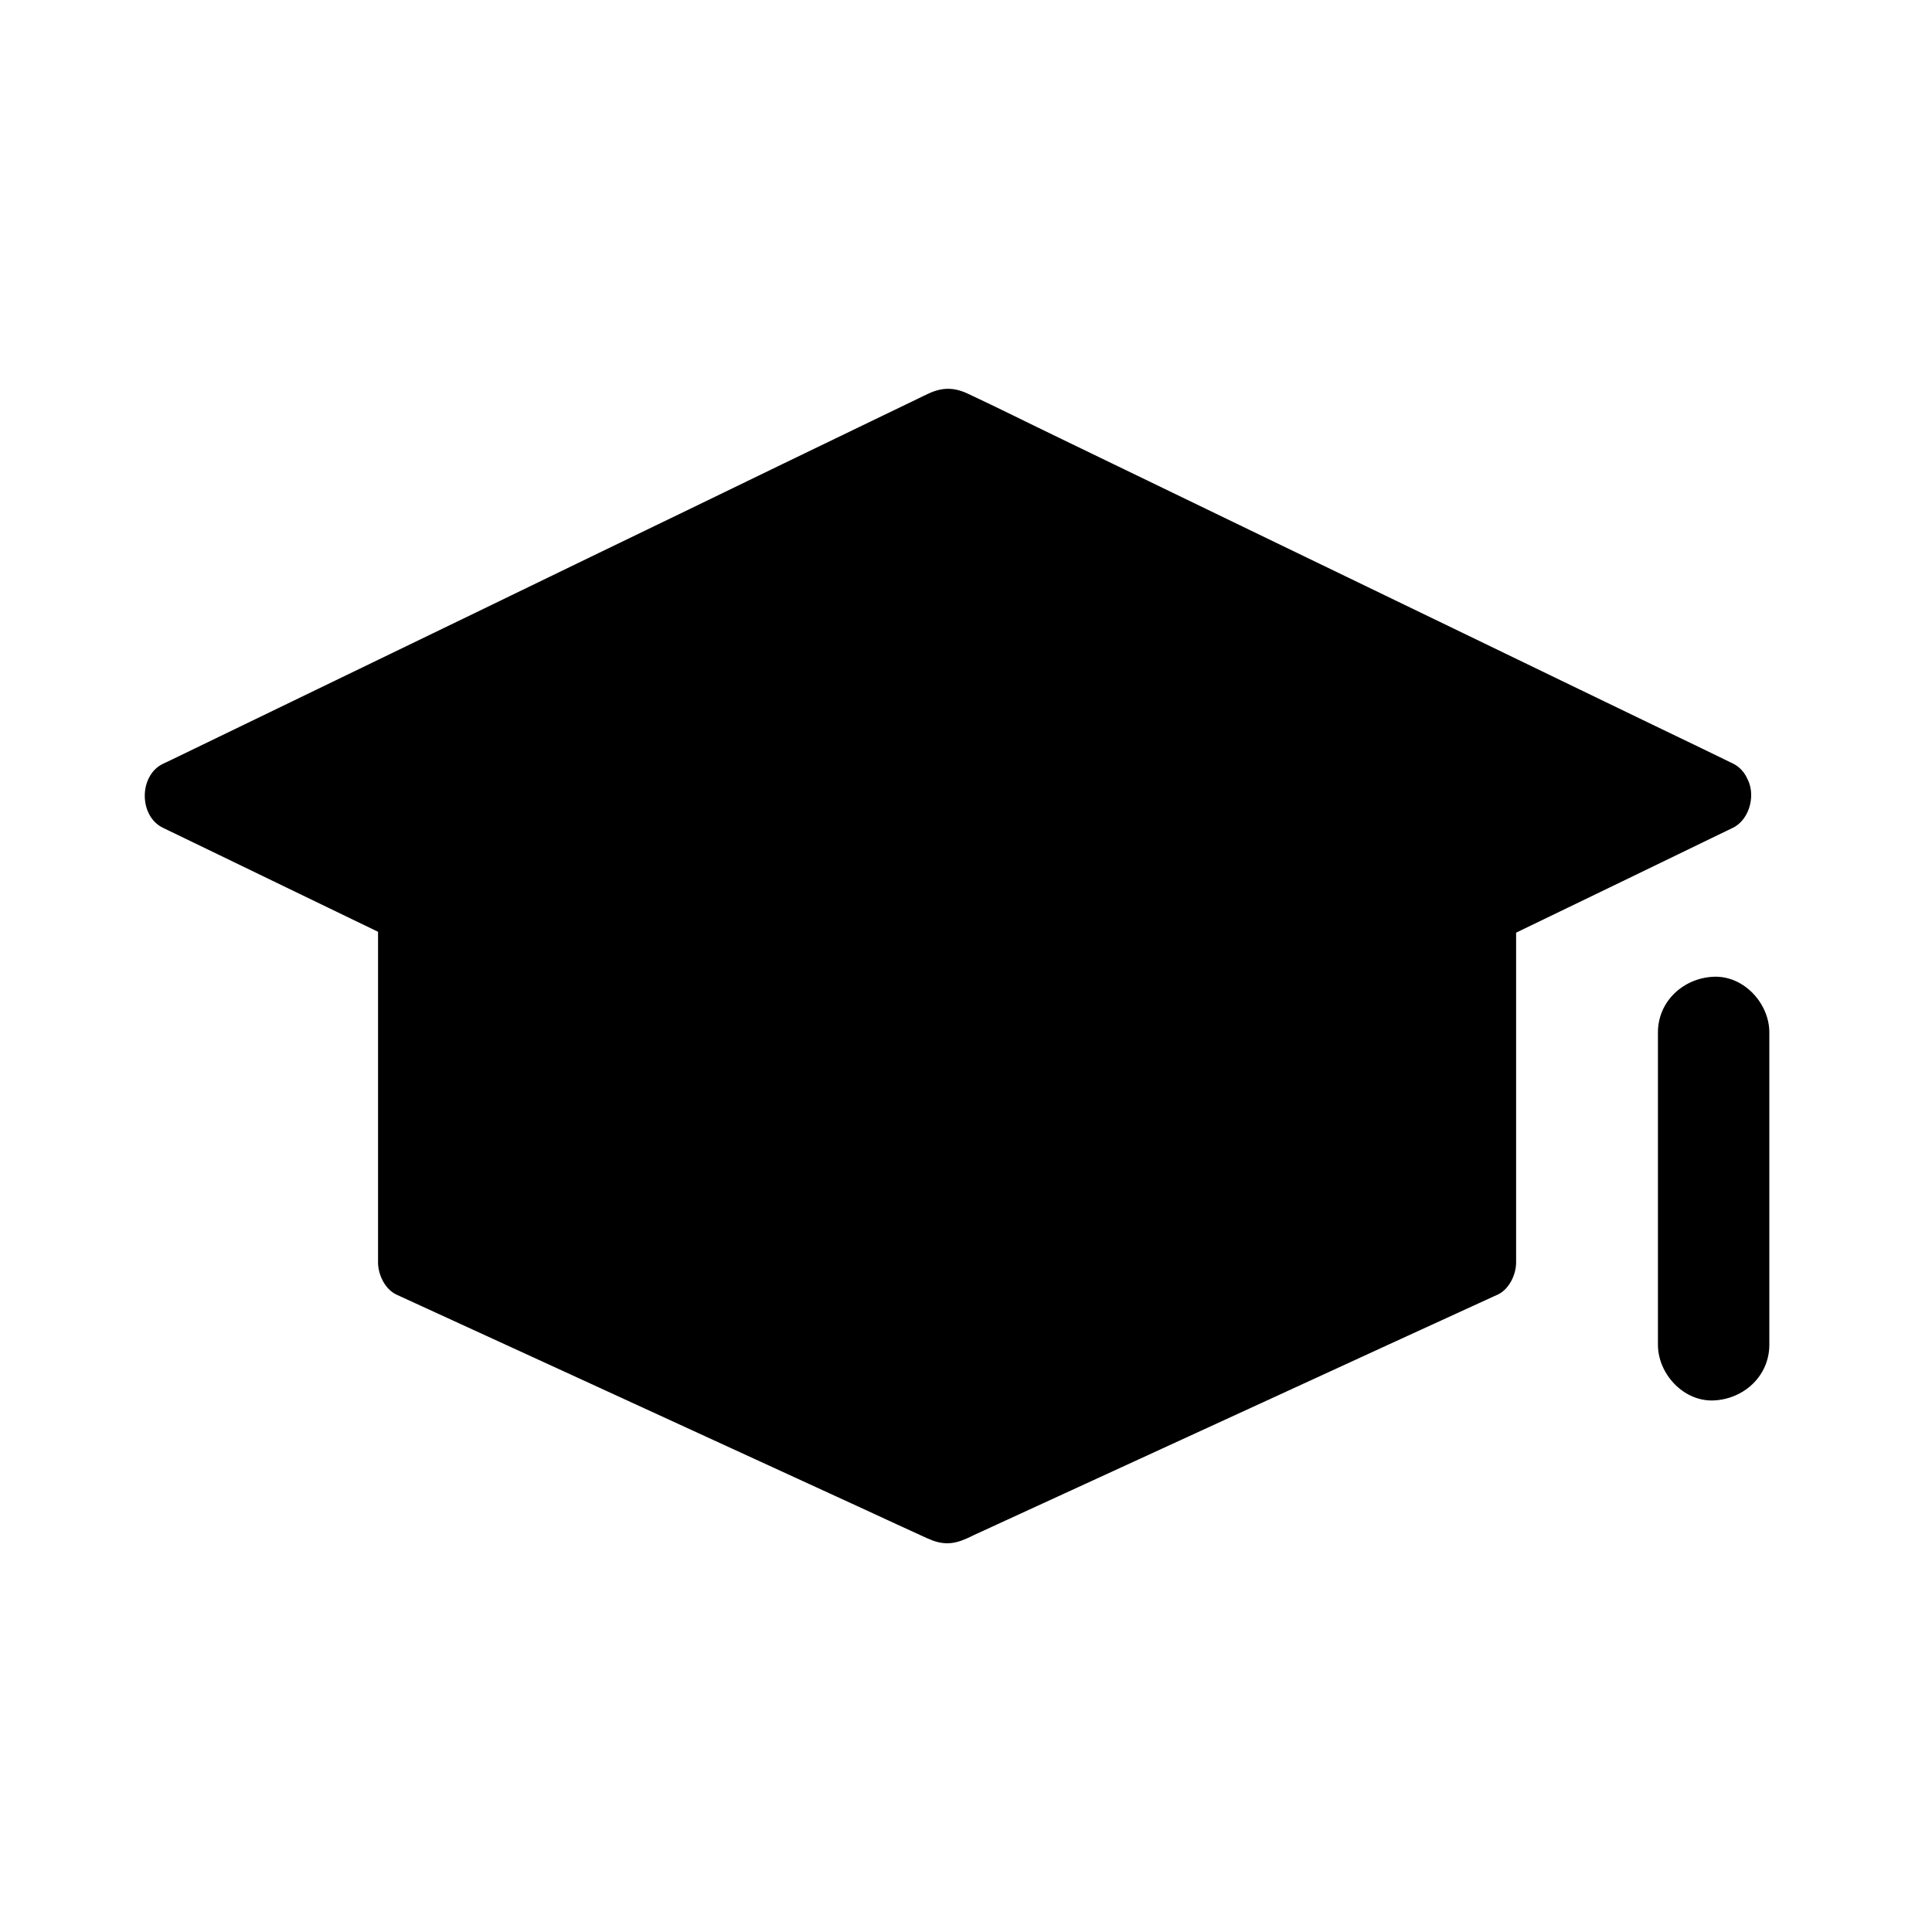
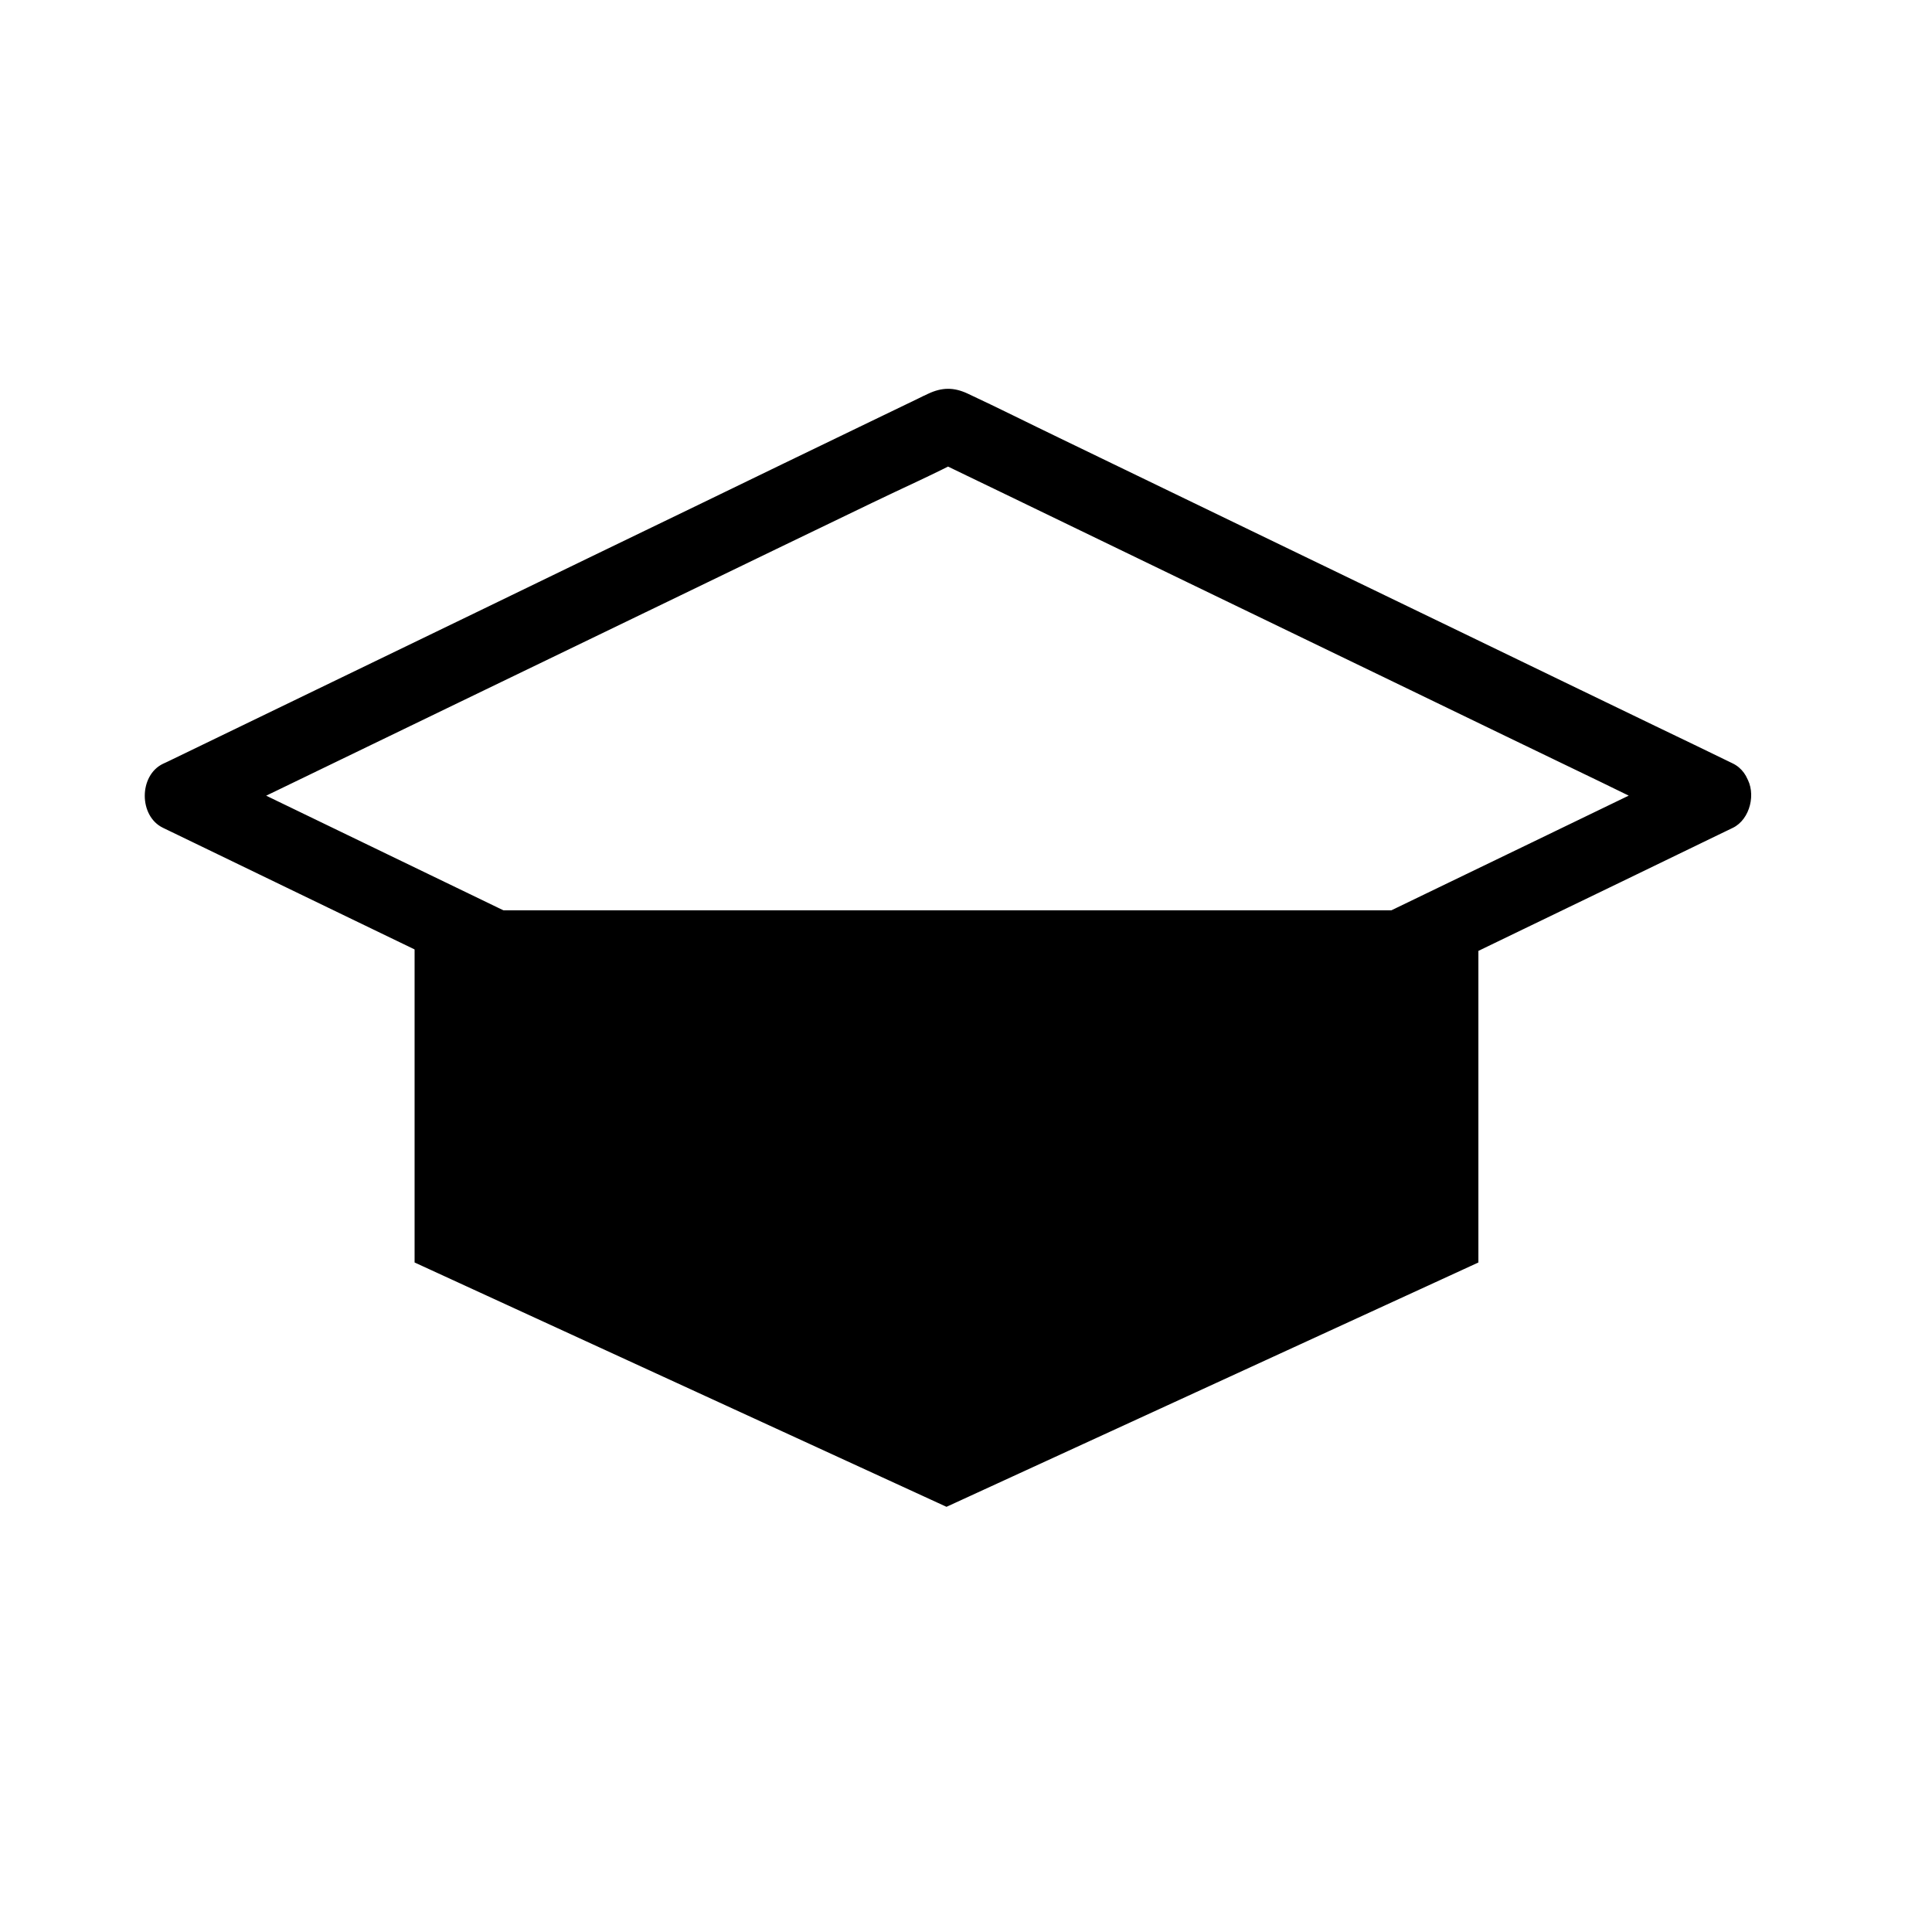
<svg xmlns="http://www.w3.org/2000/svg" fill="#000000" width="800px" height="800px" version="1.1" viewBox="144 144 512 512">
  <g>
-     <path d="m598.13 354.88-62.387 30.109-140.66 68.043-140.66-68.043-62.383-30.109 203.05-98.203z" />
    <path d="m593.16 346.37c-14.465 6.988-28.98 14.023-43.445 21.008-8.168 3.938-16.285 7.871-24.453 11.809-14.762 7.133-29.52 14.27-44.281 21.402-19.188 9.25-38.328 18.547-57.516 27.797-10.922 5.312-22.09 10.281-32.867 15.891-0.148 0.098-0.344 0.148-0.492 0.246h9.938c-9.102-4.379-18.156-8.809-27.258-13.188-18.844-9.102-37.688-18.203-56.531-27.305-15.988-7.723-31.93-15.449-47.922-23.172-7.184-3.445-14.316-6.938-21.5-10.383-16.234-7.871-32.52-15.695-48.758-23.566-0.344-0.195-0.738-0.344-1.082-0.543v16.973c6.742-3.246 13.48-6.543 20.27-9.789 16.137-7.824 32.273-15.598 48.414-23.418 19.582-9.445 39.164-18.941 58.746-28.387 16.875-8.168 33.75-16.336 50.625-24.453 8.215-3.984 16.629-7.676 24.699-11.957 0.098-0.051 0.246-0.098 0.344-0.148h-9.938c6.742 3.246 13.48 6.543 20.27 9.789 16.137 7.824 32.273 15.598 48.414 23.418 19.582 9.445 39.164 18.941 58.746 28.387 16.875 8.168 33.75 16.336 50.625 24.453 8.215 3.984 16.434 8.07 24.699 11.957 0.098 0.051 0.246 0.098 0.344 0.148 4.625 2.215 10.824 1.426 13.48-3.543 2.312-4.43 1.426-11.07-3.543-13.48-6.789-3.297-13.578-6.594-20.367-9.84-16.234-7.824-32.473-15.695-48.66-23.52-19.582-9.445-39.164-18.941-58.746-28.387-16.926-8.168-33.852-16.383-50.773-24.551-8.07-3.887-16.09-7.922-24.207-11.711-3.691-1.723-6.84-1.672-10.48 0.051-0.887 0.395-1.77 0.836-2.656 1.277-4.184 2.016-8.363 4.035-12.547 6.051-15.301 7.379-30.555 14.762-45.855 22.188-19.531 9.445-39.113 18.895-58.648 28.387-17.613 8.512-35.18 17.023-52.793 25.535-9.645 4.676-19.238 9.297-28.879 13.973-0.441 0.195-0.887 0.441-1.379 0.641-6.445 3.102-6.445 13.875 0 16.973 14.562 7.035 29.125 14.07 43.641 21.105 8.168 3.938 16.285 7.871 24.453 11.809 14.906 7.231 29.816 14.414 44.723 21.648 19.188 9.297 38.426 18.598 57.613 27.848 10.727 5.215 21.402 10.527 32.227 15.598 3.738 1.723 7.035 1.723 10.773-0.051 1.23-0.59 2.461-1.18 3.691-1.77 5.656-2.707 11.266-5.461 16.926-8.168 18.352-8.855 36.652-17.711 55.004-26.617 17.074-8.266 34.145-16.48 51.168-24.746 6.789-3.297 13.578-6.543 20.367-9.84 17.121-8.266 34.242-16.531 51.363-24.848 1.379-0.641 2.707-1.328 4.082-1.969 4.625-2.262 6.25-9.25 3.543-13.48-3.231-4.762-8.641-5.941-13.609-3.531z" />
    <path d="m535.79 385.24v93.332l-140.96 64.75-140.96-64.75v-93.332" />
-     <path d="m526.1 384.99v31.586 50.383 11.609c1.625-2.856 3.246-5.656 4.871-8.512-15.941 7.332-31.883 14.66-47.824 21.941-25.238 11.562-50.48 23.172-75.668 34.734-5.805 2.656-11.609 5.363-17.465 8.02h9.938c-15.941-7.332-31.883-14.66-47.824-21.941-25.238-11.562-50.48-23.172-75.668-34.734-5.805-2.656-11.609-5.363-17.465-8.02 1.625 2.856 3.246 5.656 4.871 8.512v-31.586-50.383-11.609c0-5.164-4.527-10.086-9.84-9.84s-9.84 4.328-9.84 9.84v31.586 50.383 11.609c0 3.199 1.82 7.086 4.871 8.512 16.09 7.379 32.176 14.762 48.266 22.141 25.289 11.609 50.578 23.223 75.867 34.832 5.559 2.559 11.121 5.164 16.68 7.676 3.738 1.672 6.543 1.672 10.281 0 0.59-0.246 1.18-0.543 1.77-0.836 2.902-1.328 5.758-2.656 8.66-3.984 24.156-11.121 48.363-22.188 72.52-33.309 18.941-8.707 37.883-17.418 56.828-26.074 0.344-0.148 0.641-0.297 0.984-0.441 3.051-1.426 4.871-5.312 4.871-8.512v-31.586-50.383-11.609c0-5.164-4.527-10.086-9.84-9.84-5.316 0.242-9.844 4.324-9.844 9.836z" />
-     <path d="m583.37 417.61v72.375 10.383c0 7.723 6.789 15.105 14.762 14.762 8.02-0.344 14.762-6.496 14.762-14.762v-72.375-10.383c0-7.723-6.789-15.105-14.762-14.762-8.02 0.344-14.762 6.496-14.762 14.762z" />
  </g>
</svg>